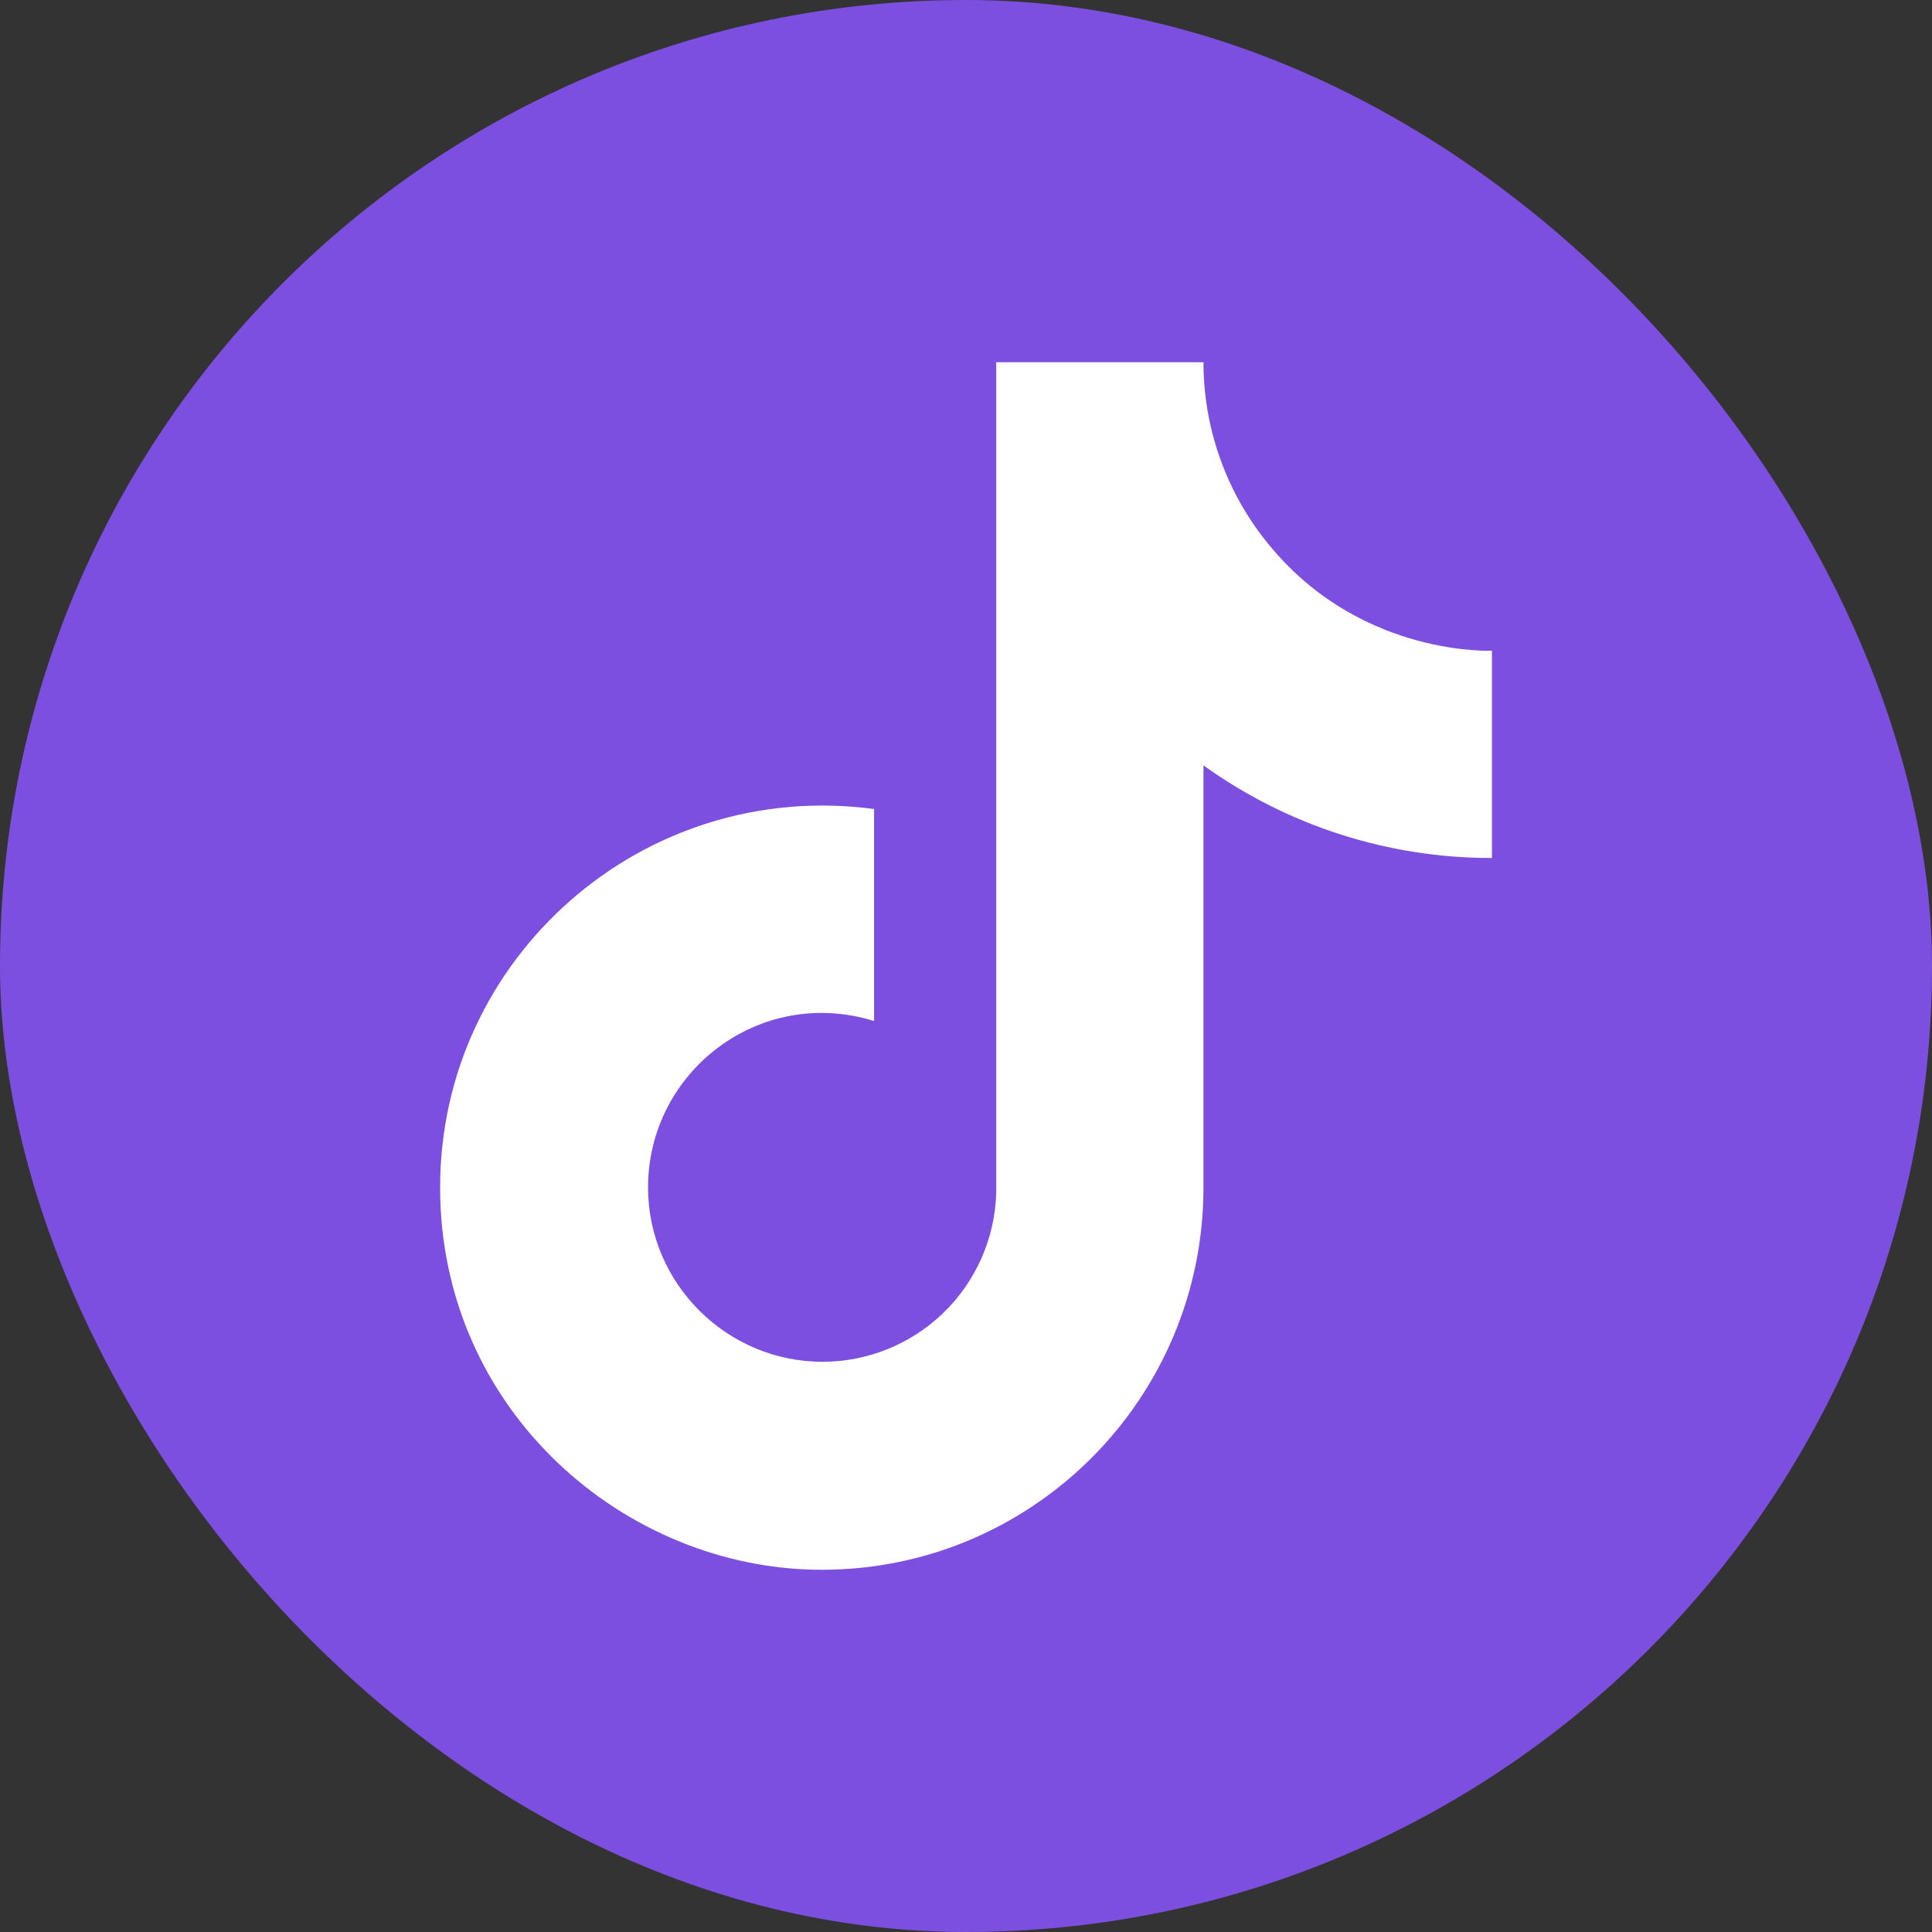
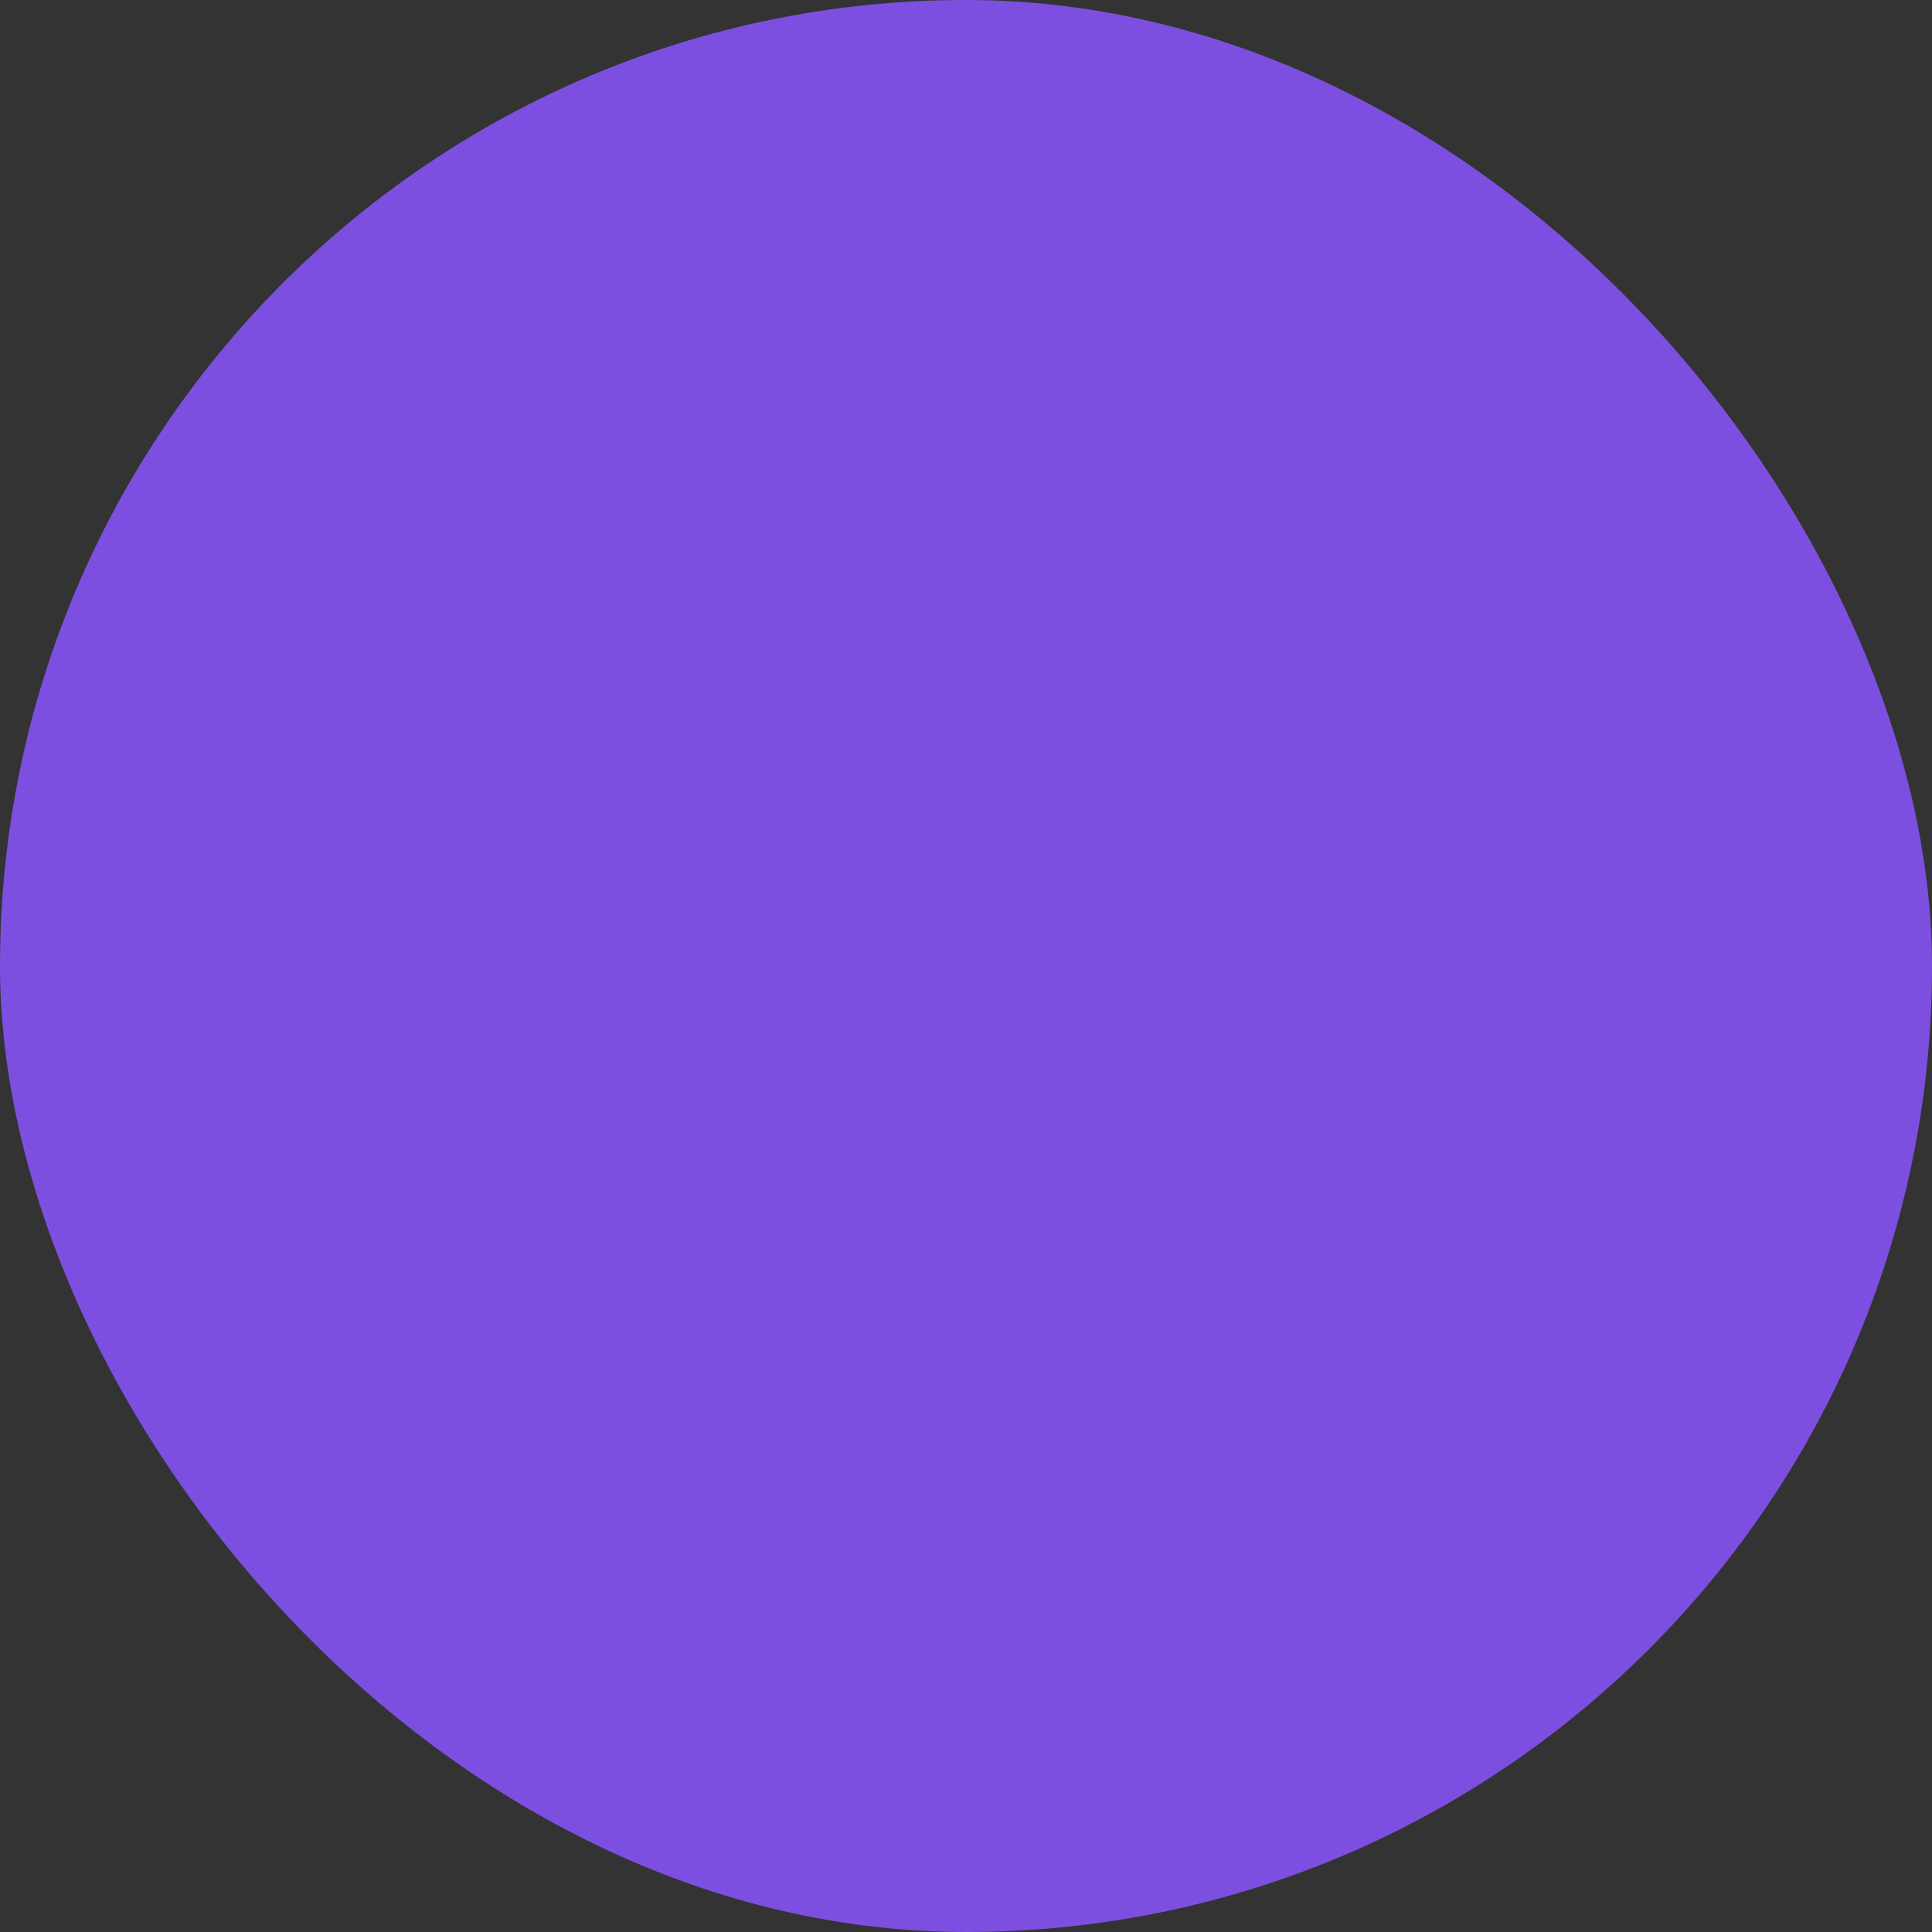
<svg xmlns="http://www.w3.org/2000/svg" width="35" height="35" viewBox="0 0 35 35" fill="none">
  <rect x="0" y="0" width="35" height="35" fill="#333333" stroke="none" />
  <rect width="35" height="35" rx="17.5" fill="#7D4FE0" />
-   <path d="M23.091 9.99C22.26 9.041 21.802 7.823 21.802 6.562H18.047V21.632C18.018 22.447 17.674 23.22 17.087 23.787C16.5 24.353 15.716 24.67 14.9 24.67C13.174 24.67 11.74 23.26 11.74 21.51C11.74 19.42 13.757 17.852 15.835 18.497V14.656C11.643 14.097 7.973 17.354 7.973 21.51C7.973 25.557 11.327 28.438 14.888 28.438C18.704 28.438 21.802 25.338 21.802 21.51V13.866C23.325 14.96 25.154 15.547 27.028 15.543V11.788C27.028 11.788 24.744 11.898 23.091 9.99Z" fill="white" />
</svg>